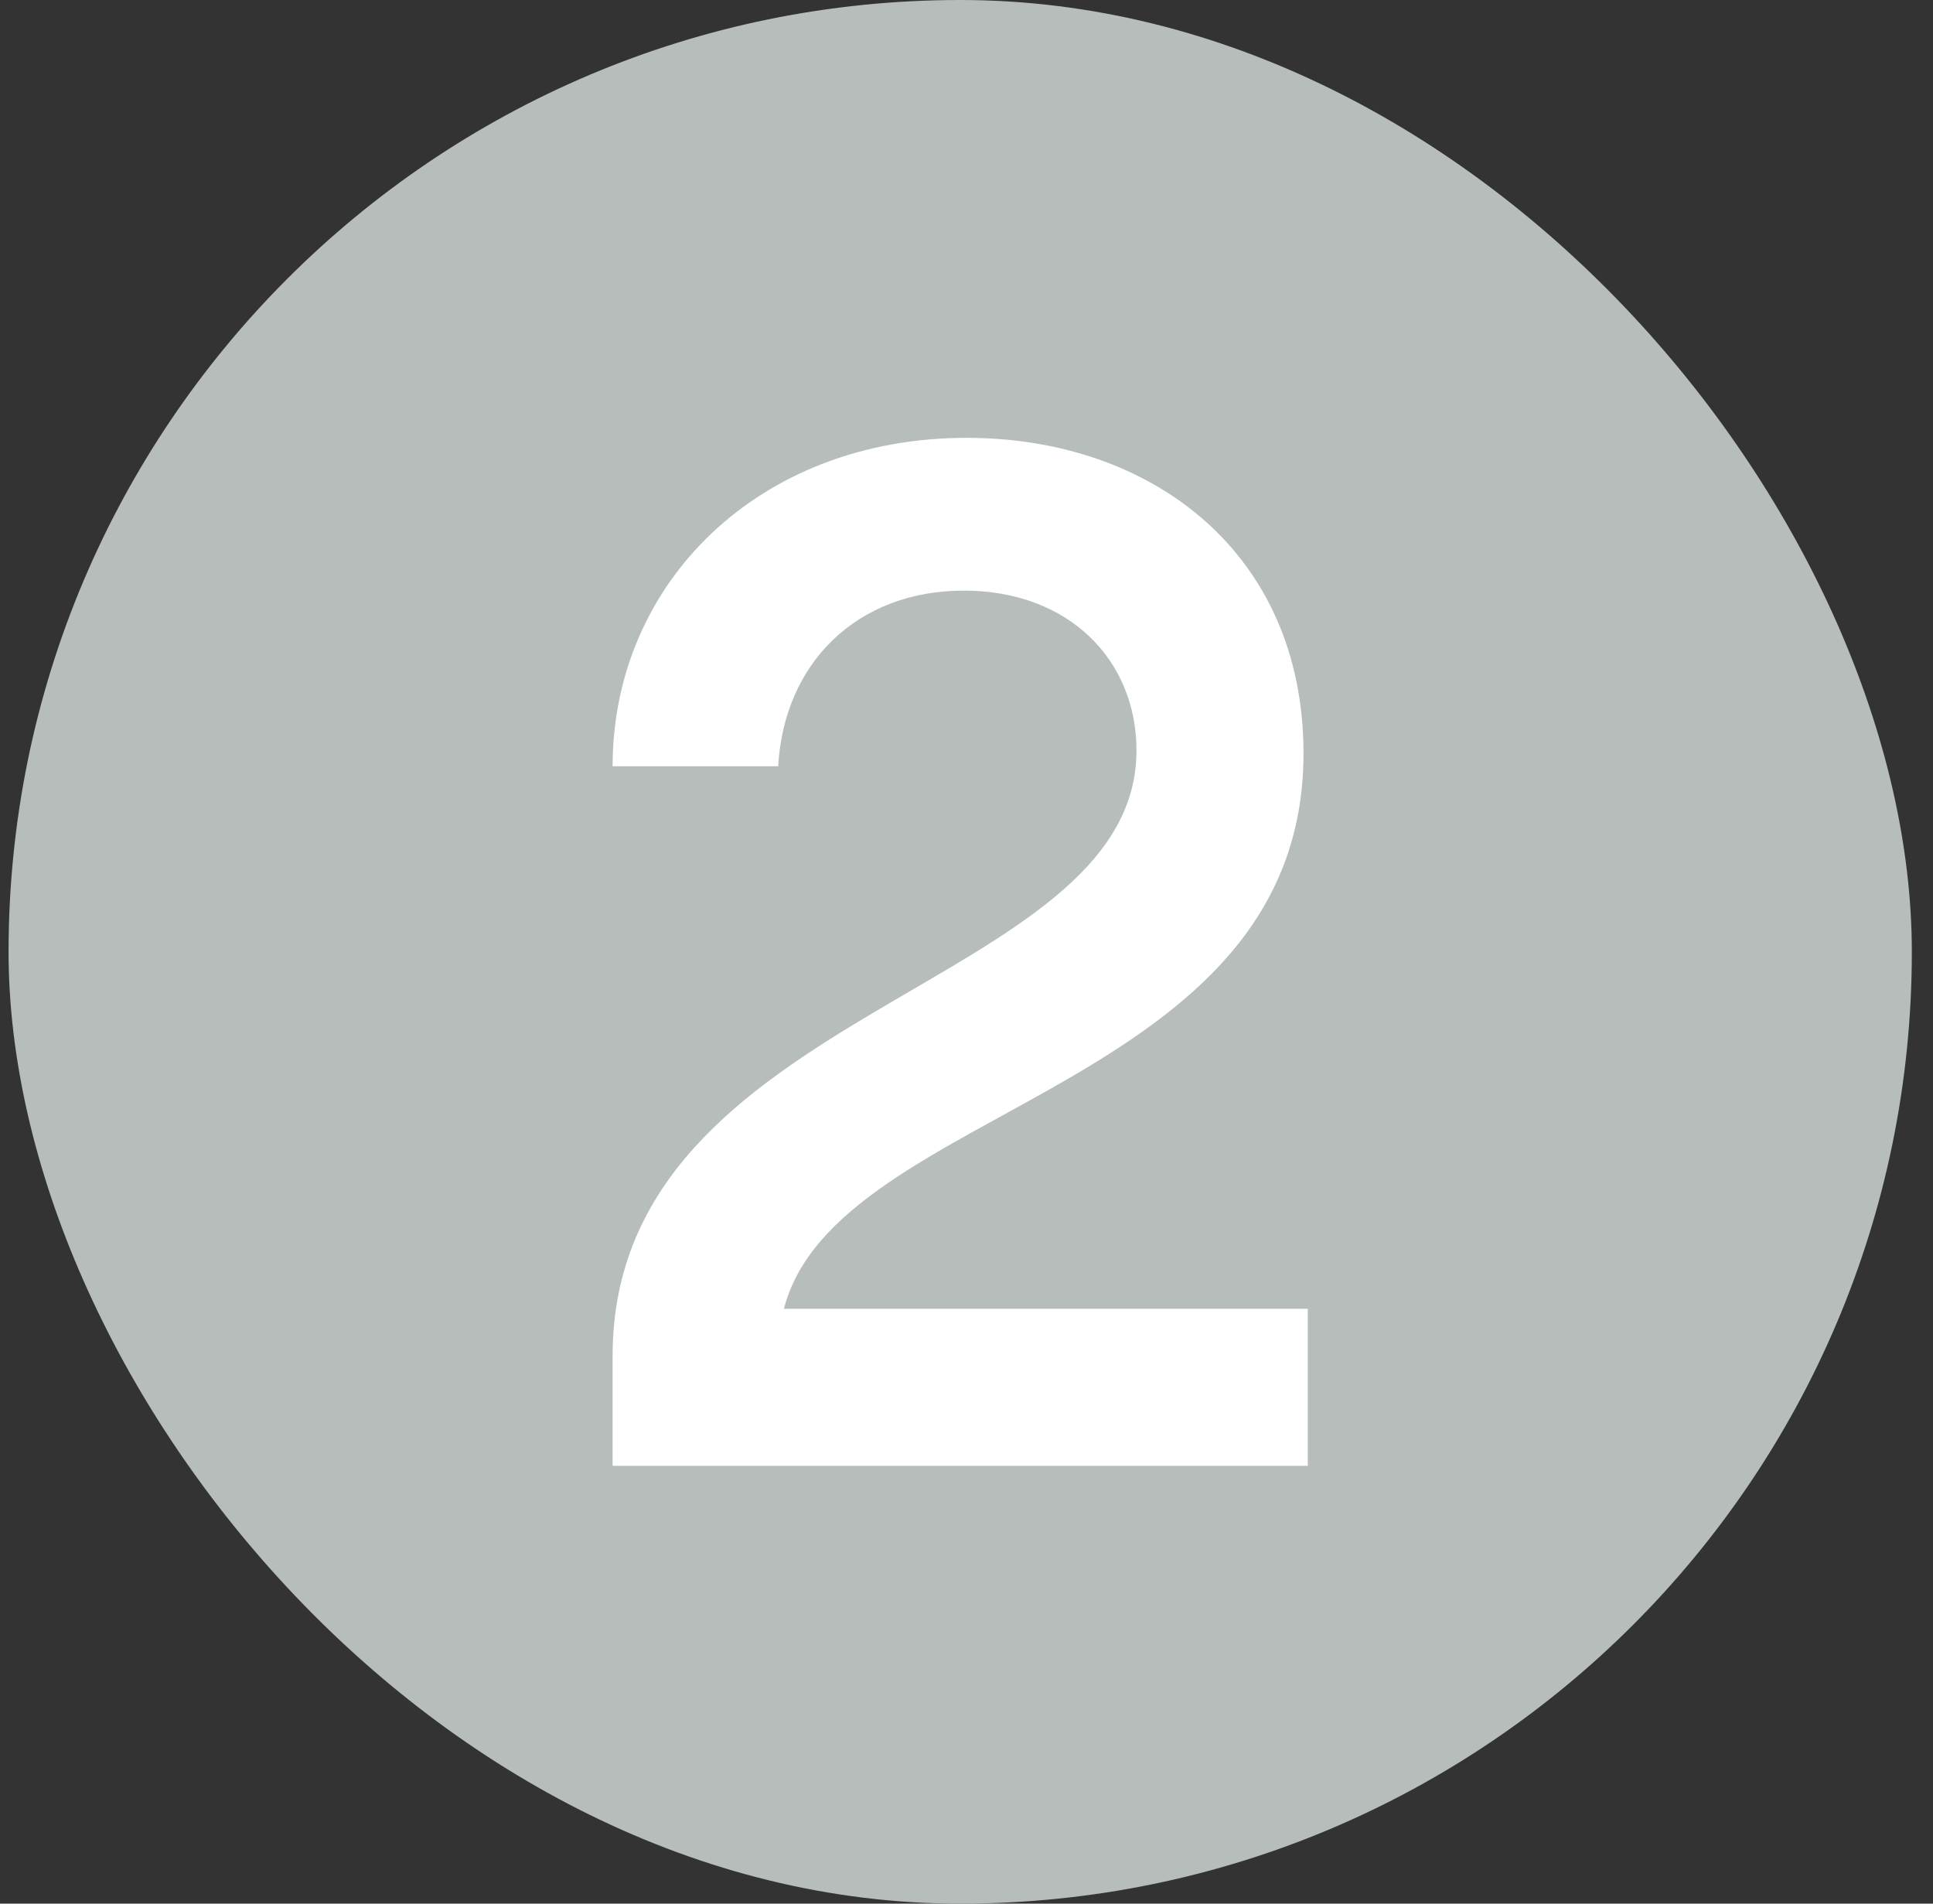
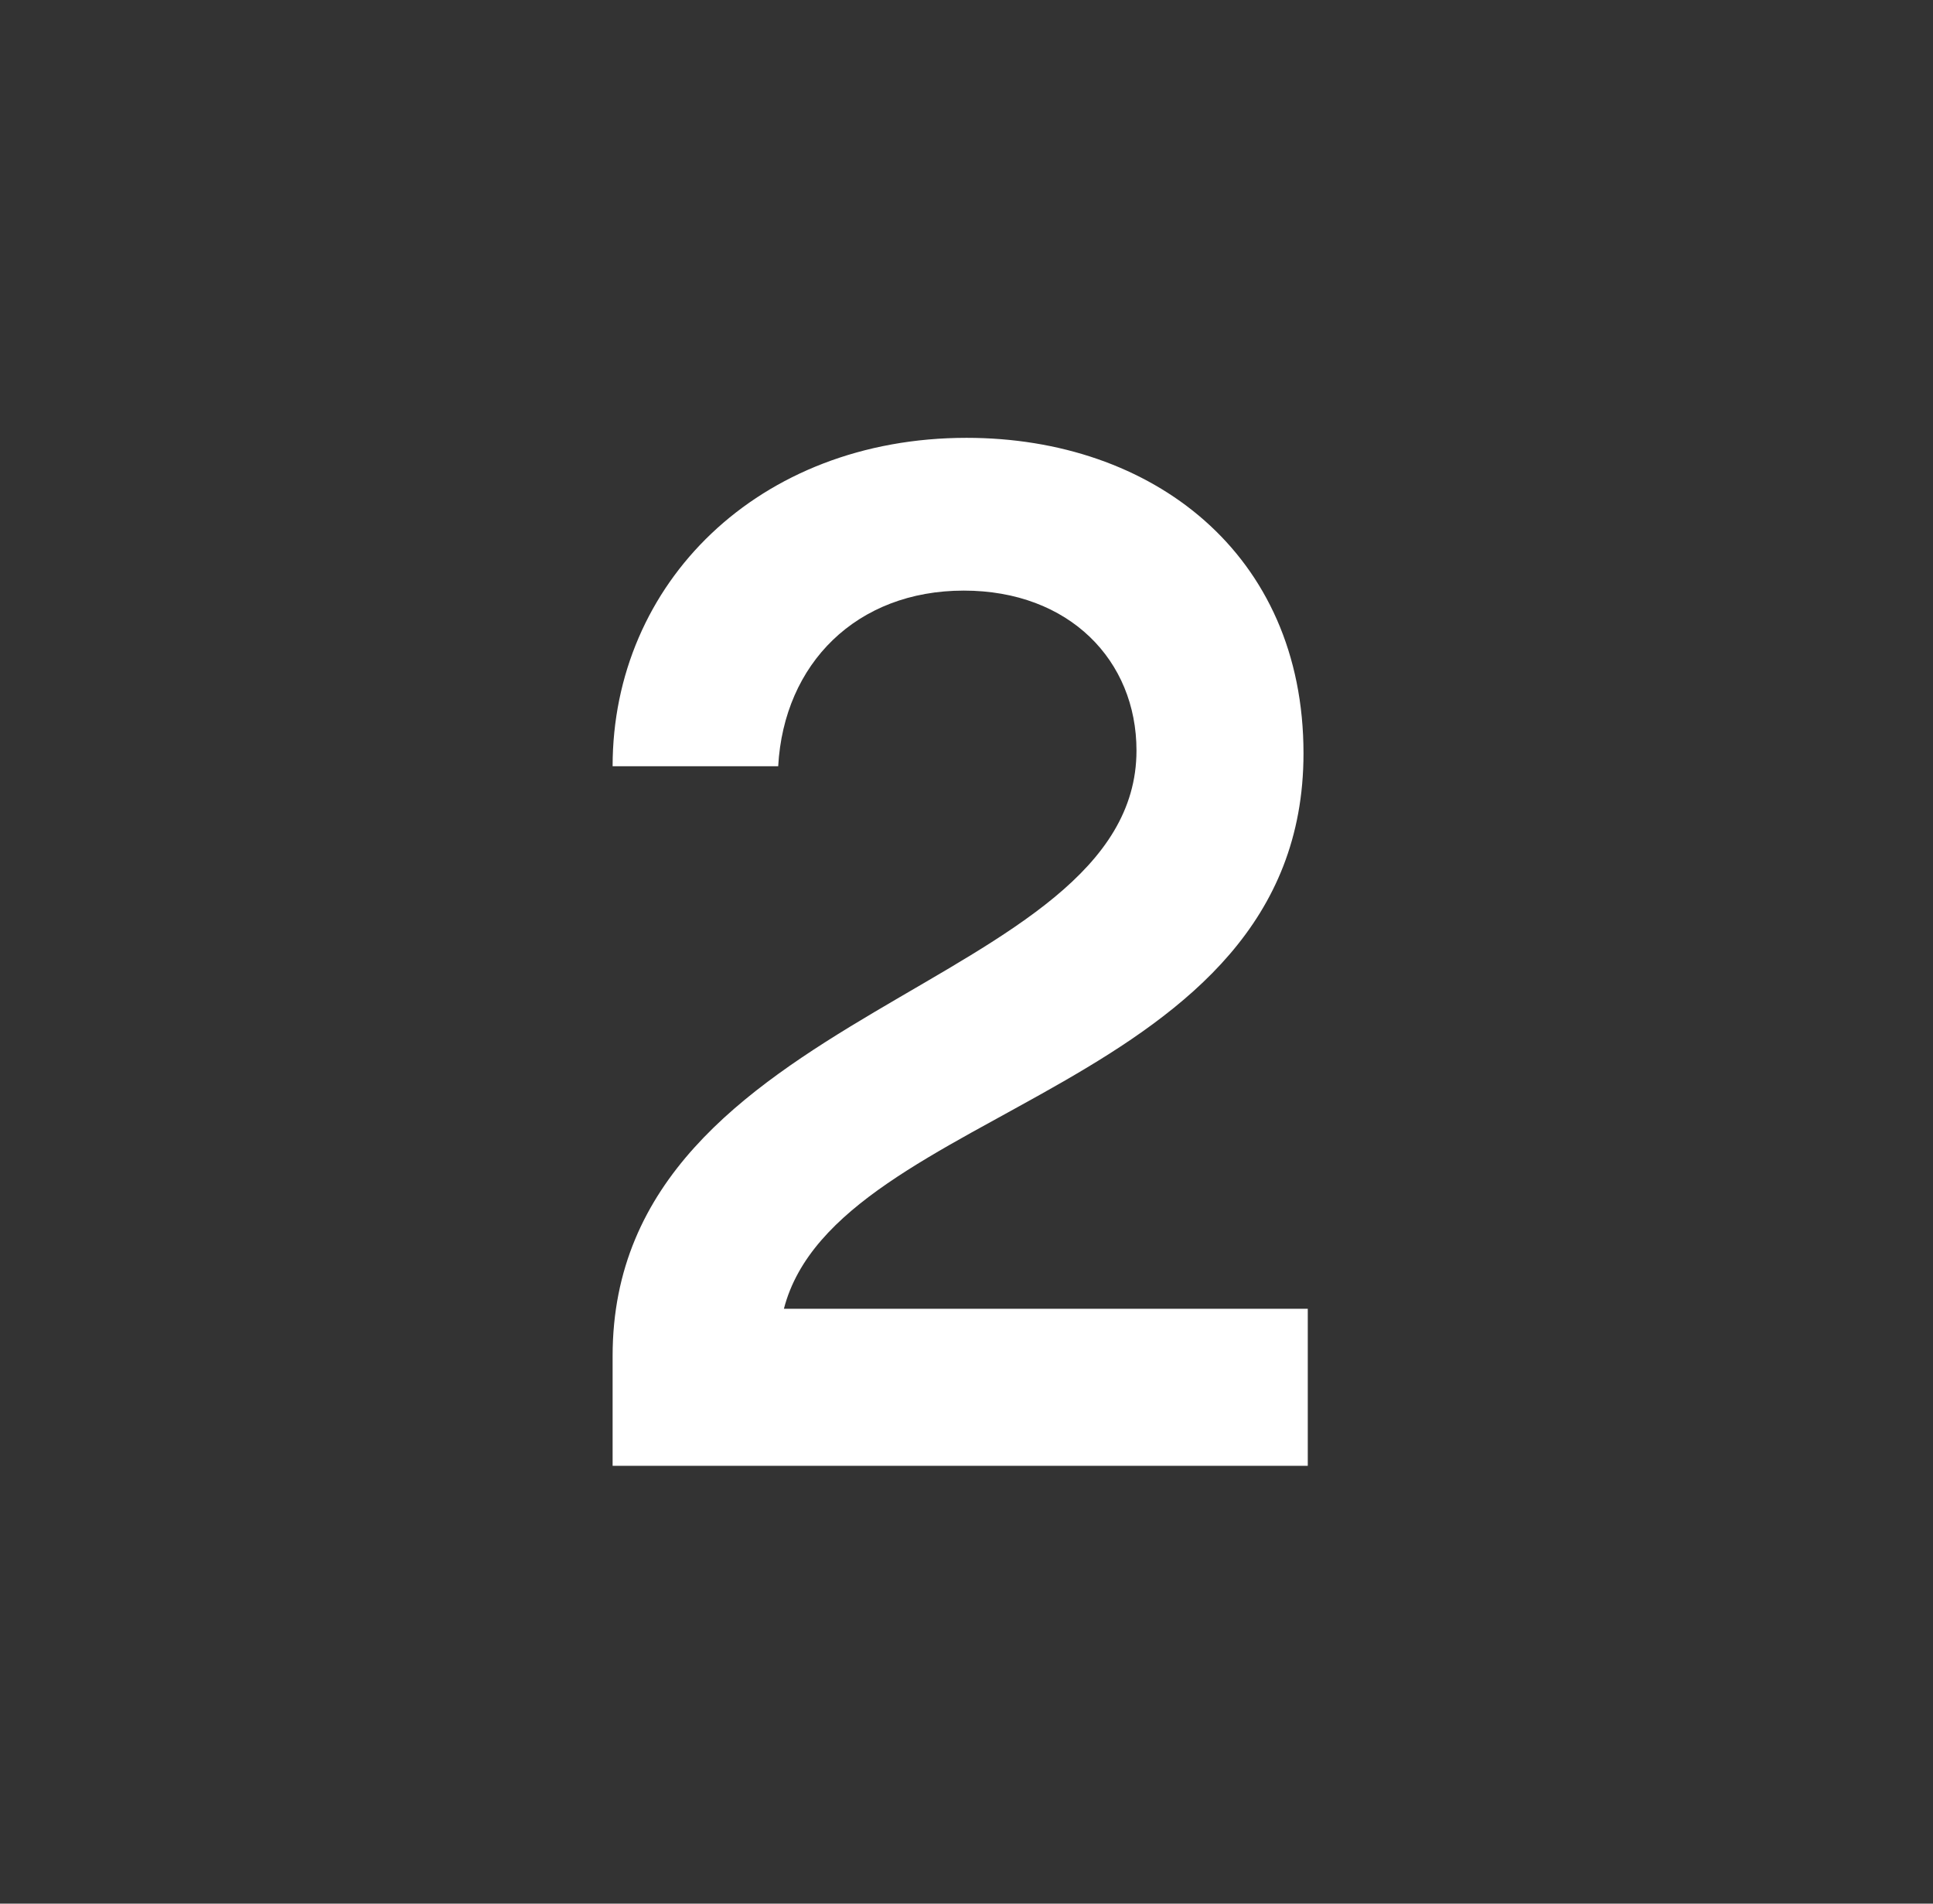
<svg xmlns="http://www.w3.org/2000/svg" width="65" height="64" viewBox="0 0 65 64" fill="none">
  <rect x="0" y="0" width="65" height="64" fill="#333333" stroke="none" />
-   <rect x="0.288" width="64" height="64" rx="32" fill="#B7BDBB" />
  <path d="M26.36 44H43.976V49.28H20.6V45.584C20.6 33.824 38.216 33.296 38.216 25.232C38.216 22.208 35.96 19.856 32.408 19.856C28.808 19.856 26.36 22.304 26.168 25.76H20.6C20.6 19.616 25.496 14.72 32.504 14.72C38.744 14.72 43.832 18.608 43.832 25.328C43.832 36.704 28.136 37.136 26.36 44Z" fill="white" />
</svg>